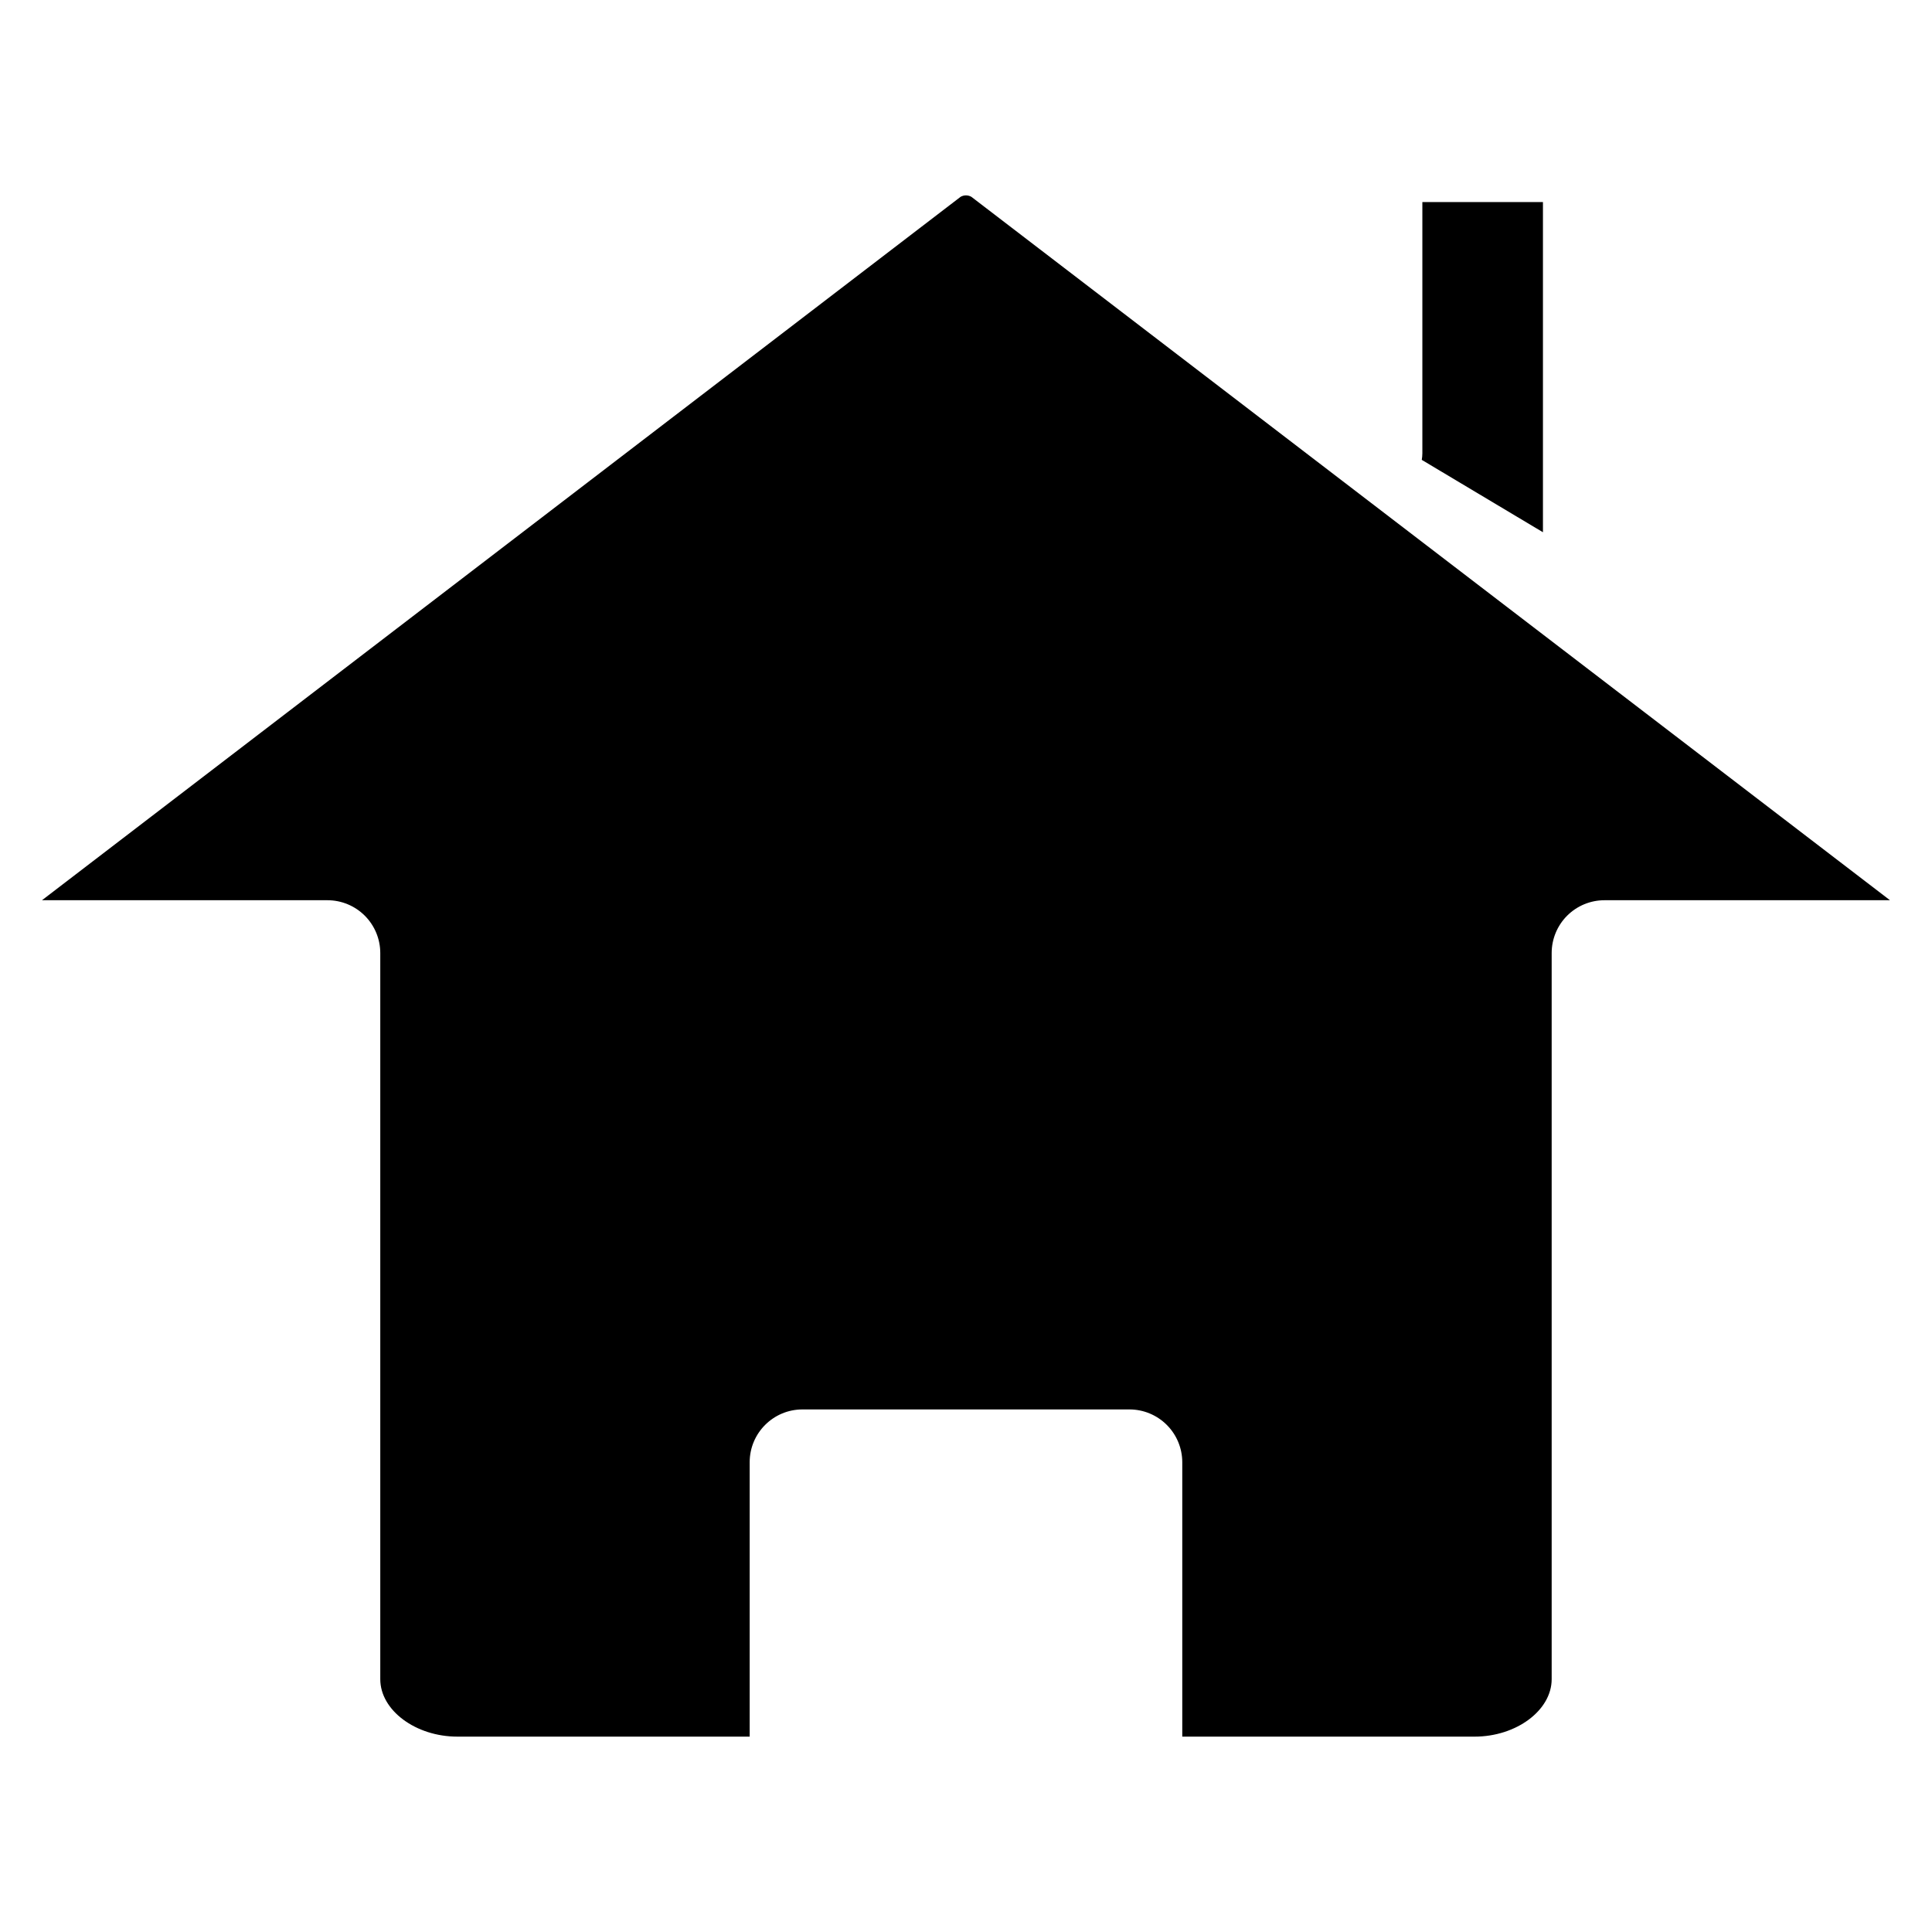
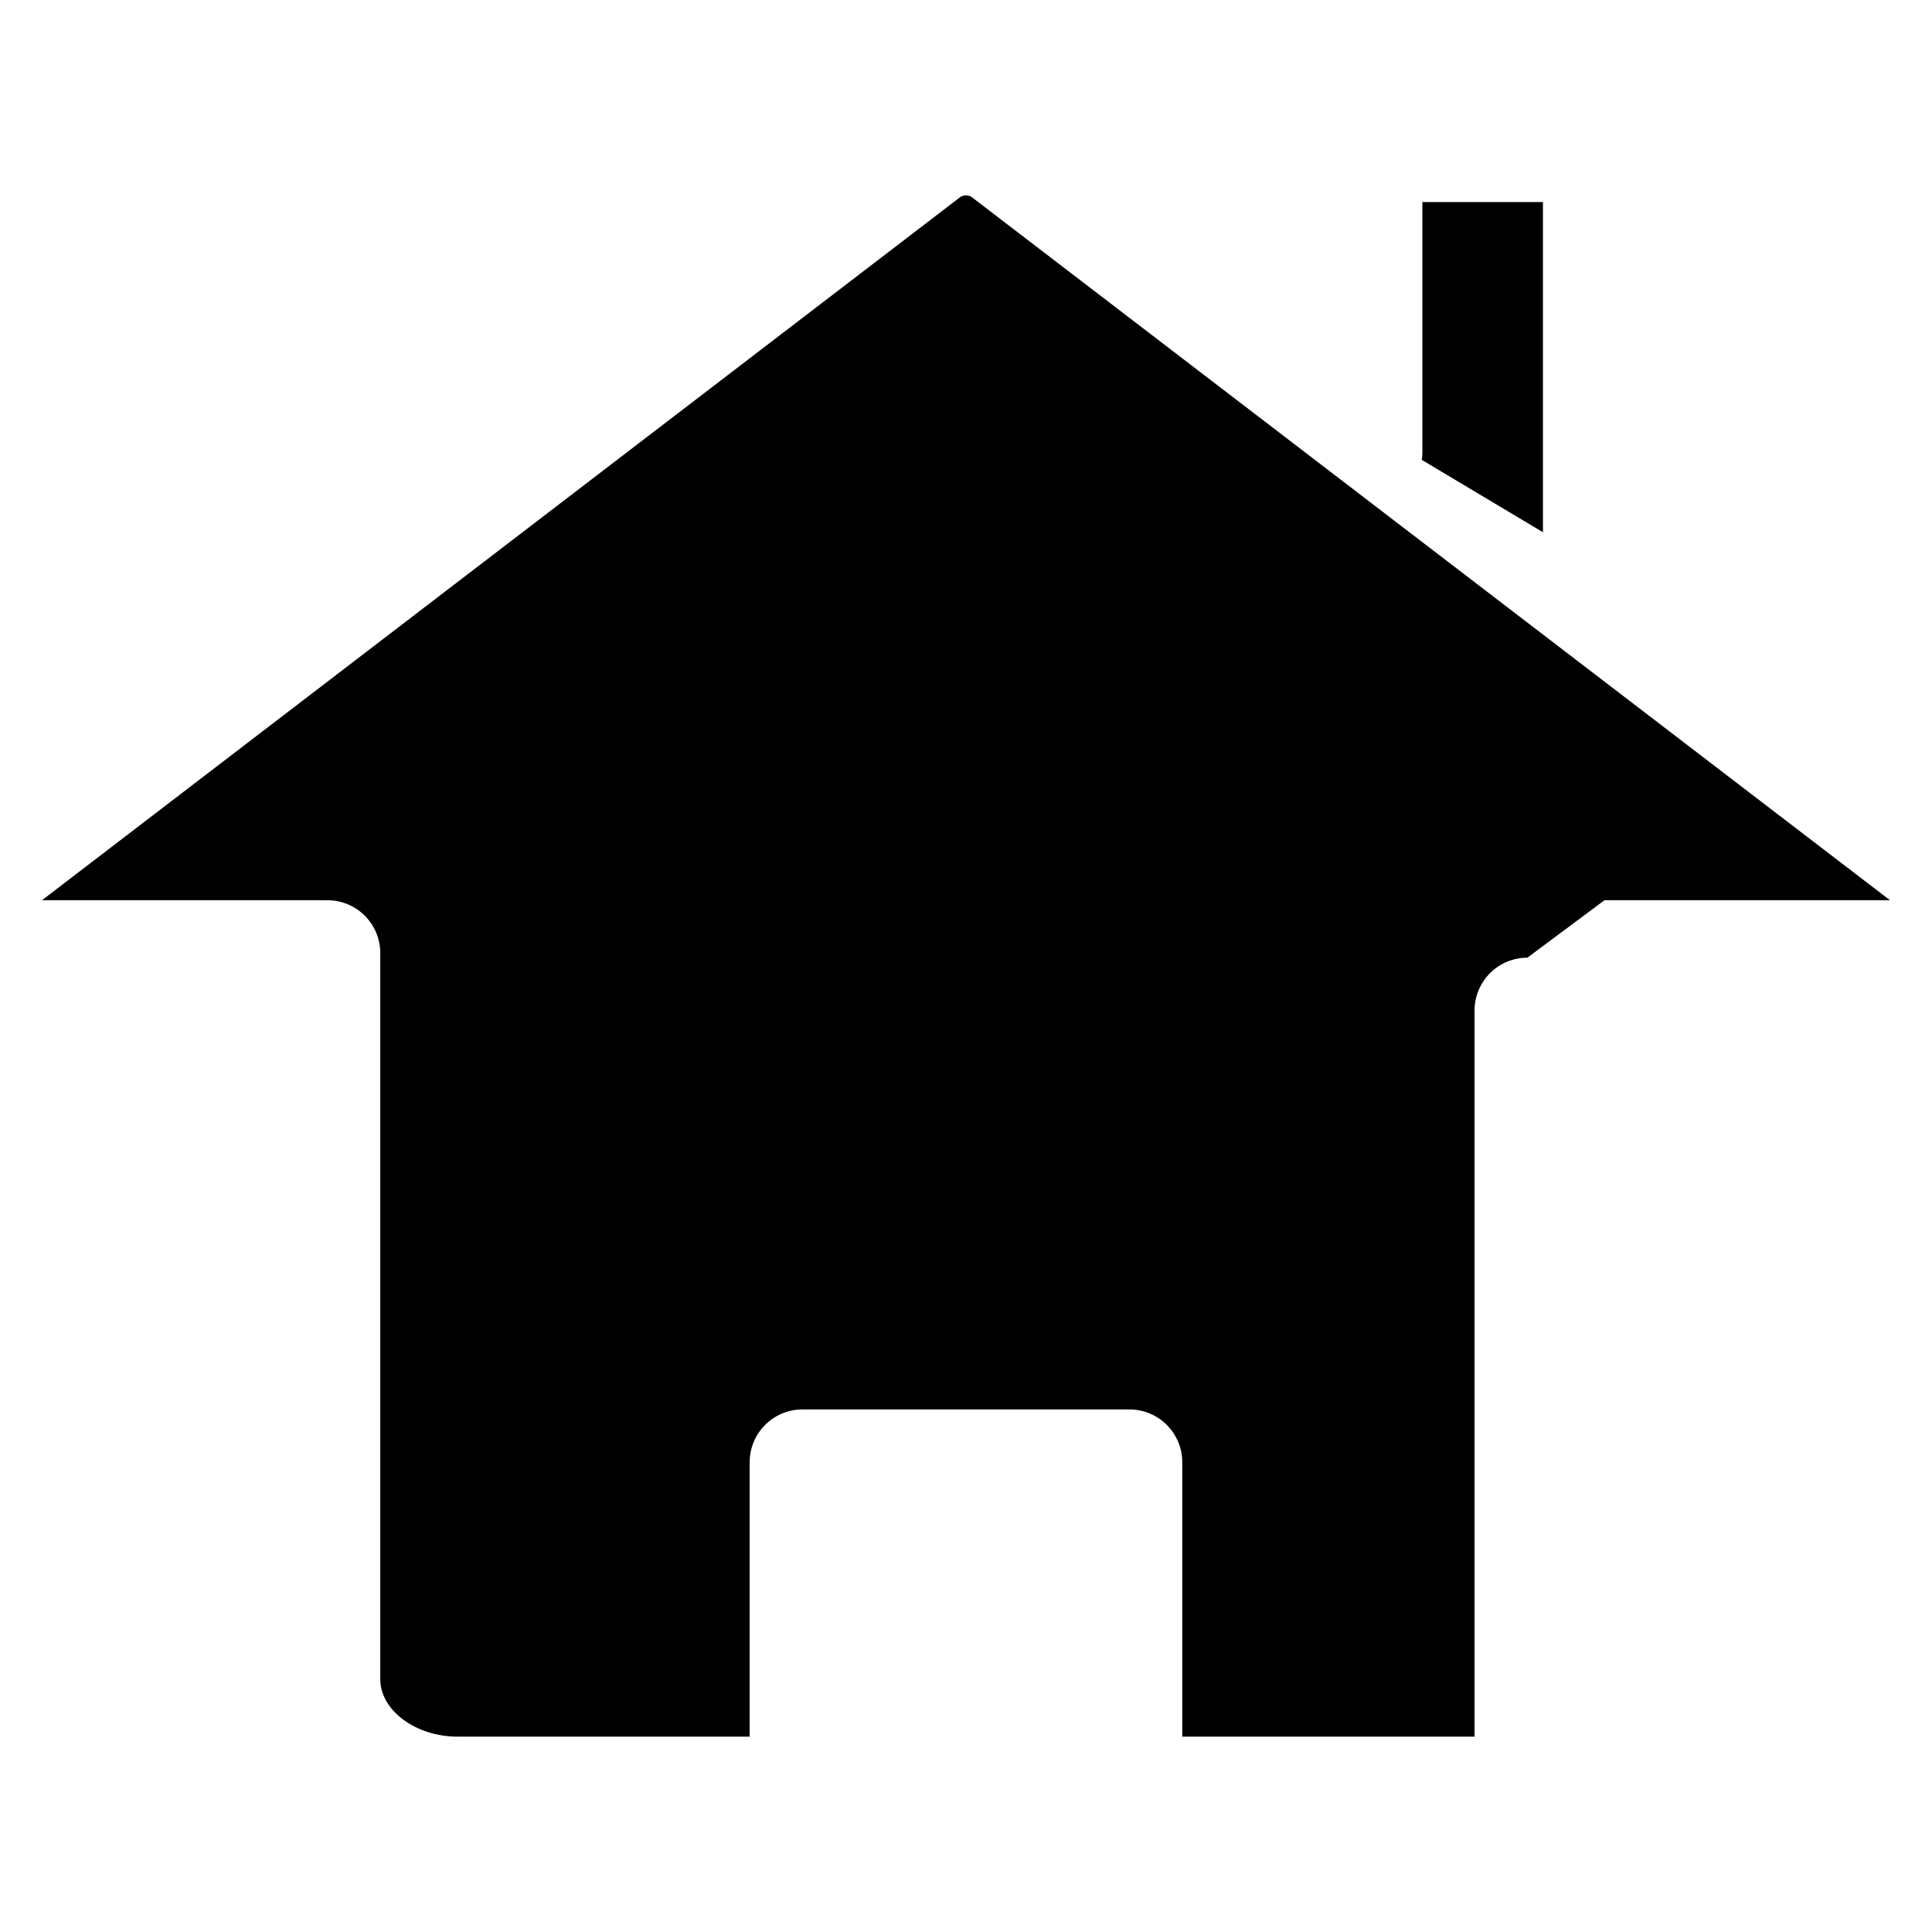
<svg xmlns="http://www.w3.org/2000/svg" fill="#000000" width="800px" height="800px" version="1.1" viewBox="144 144 512 512">
-   <path d="m520.94 264.15v-66.609h31.957v87.508l-32.113-19.18c0.098-0.566 0.148-1.141 0.156-1.719zm48.27 118.42h75.656l-243.44-186.41c-0.887-0.512-1.977-0.512-2.863 0l-243.44 186.41h75.656c3.711 0 7.273 1.477 9.895 4.098 2.625 2.625 4.102 6.188 4.102 9.898v192.44c0 8.238 9.367 15.219 20.438 15.219h77.457v-72.715c0-7.731 6.266-13.996 13.996-13.996h86.648c3.711 0 7.269 1.477 9.895 4.102s4.102 6.184 4.102 9.895v72.715h77.457c11.078 0 20.438-6.981 20.438-15.227v-192.43c0-3.715 1.473-7.273 4.098-9.902 2.629-2.625 6.188-4.098 9.902-4.098z" fill-rule="evenodd" />
+   <path d="m520.94 264.15v-66.609h31.957v87.508l-32.113-19.18c0.098-0.566 0.148-1.141 0.156-1.719zm48.27 118.42h75.656l-243.44-186.41c-0.887-0.512-1.977-0.512-2.863 0l-243.44 186.41h75.656c3.711 0 7.273 1.477 9.895 4.098 2.625 2.625 4.102 6.188 4.102 9.898v192.44c0 8.238 9.367 15.219 20.438 15.219h77.457v-72.715c0-7.731 6.266-13.996 13.996-13.996h86.648c3.711 0 7.269 1.477 9.895 4.102s4.102 6.184 4.102 9.895v72.715h77.457v-192.43c0-3.715 1.473-7.273 4.098-9.902 2.629-2.625 6.188-4.098 9.902-4.098z" fill-rule="evenodd" />
</svg>